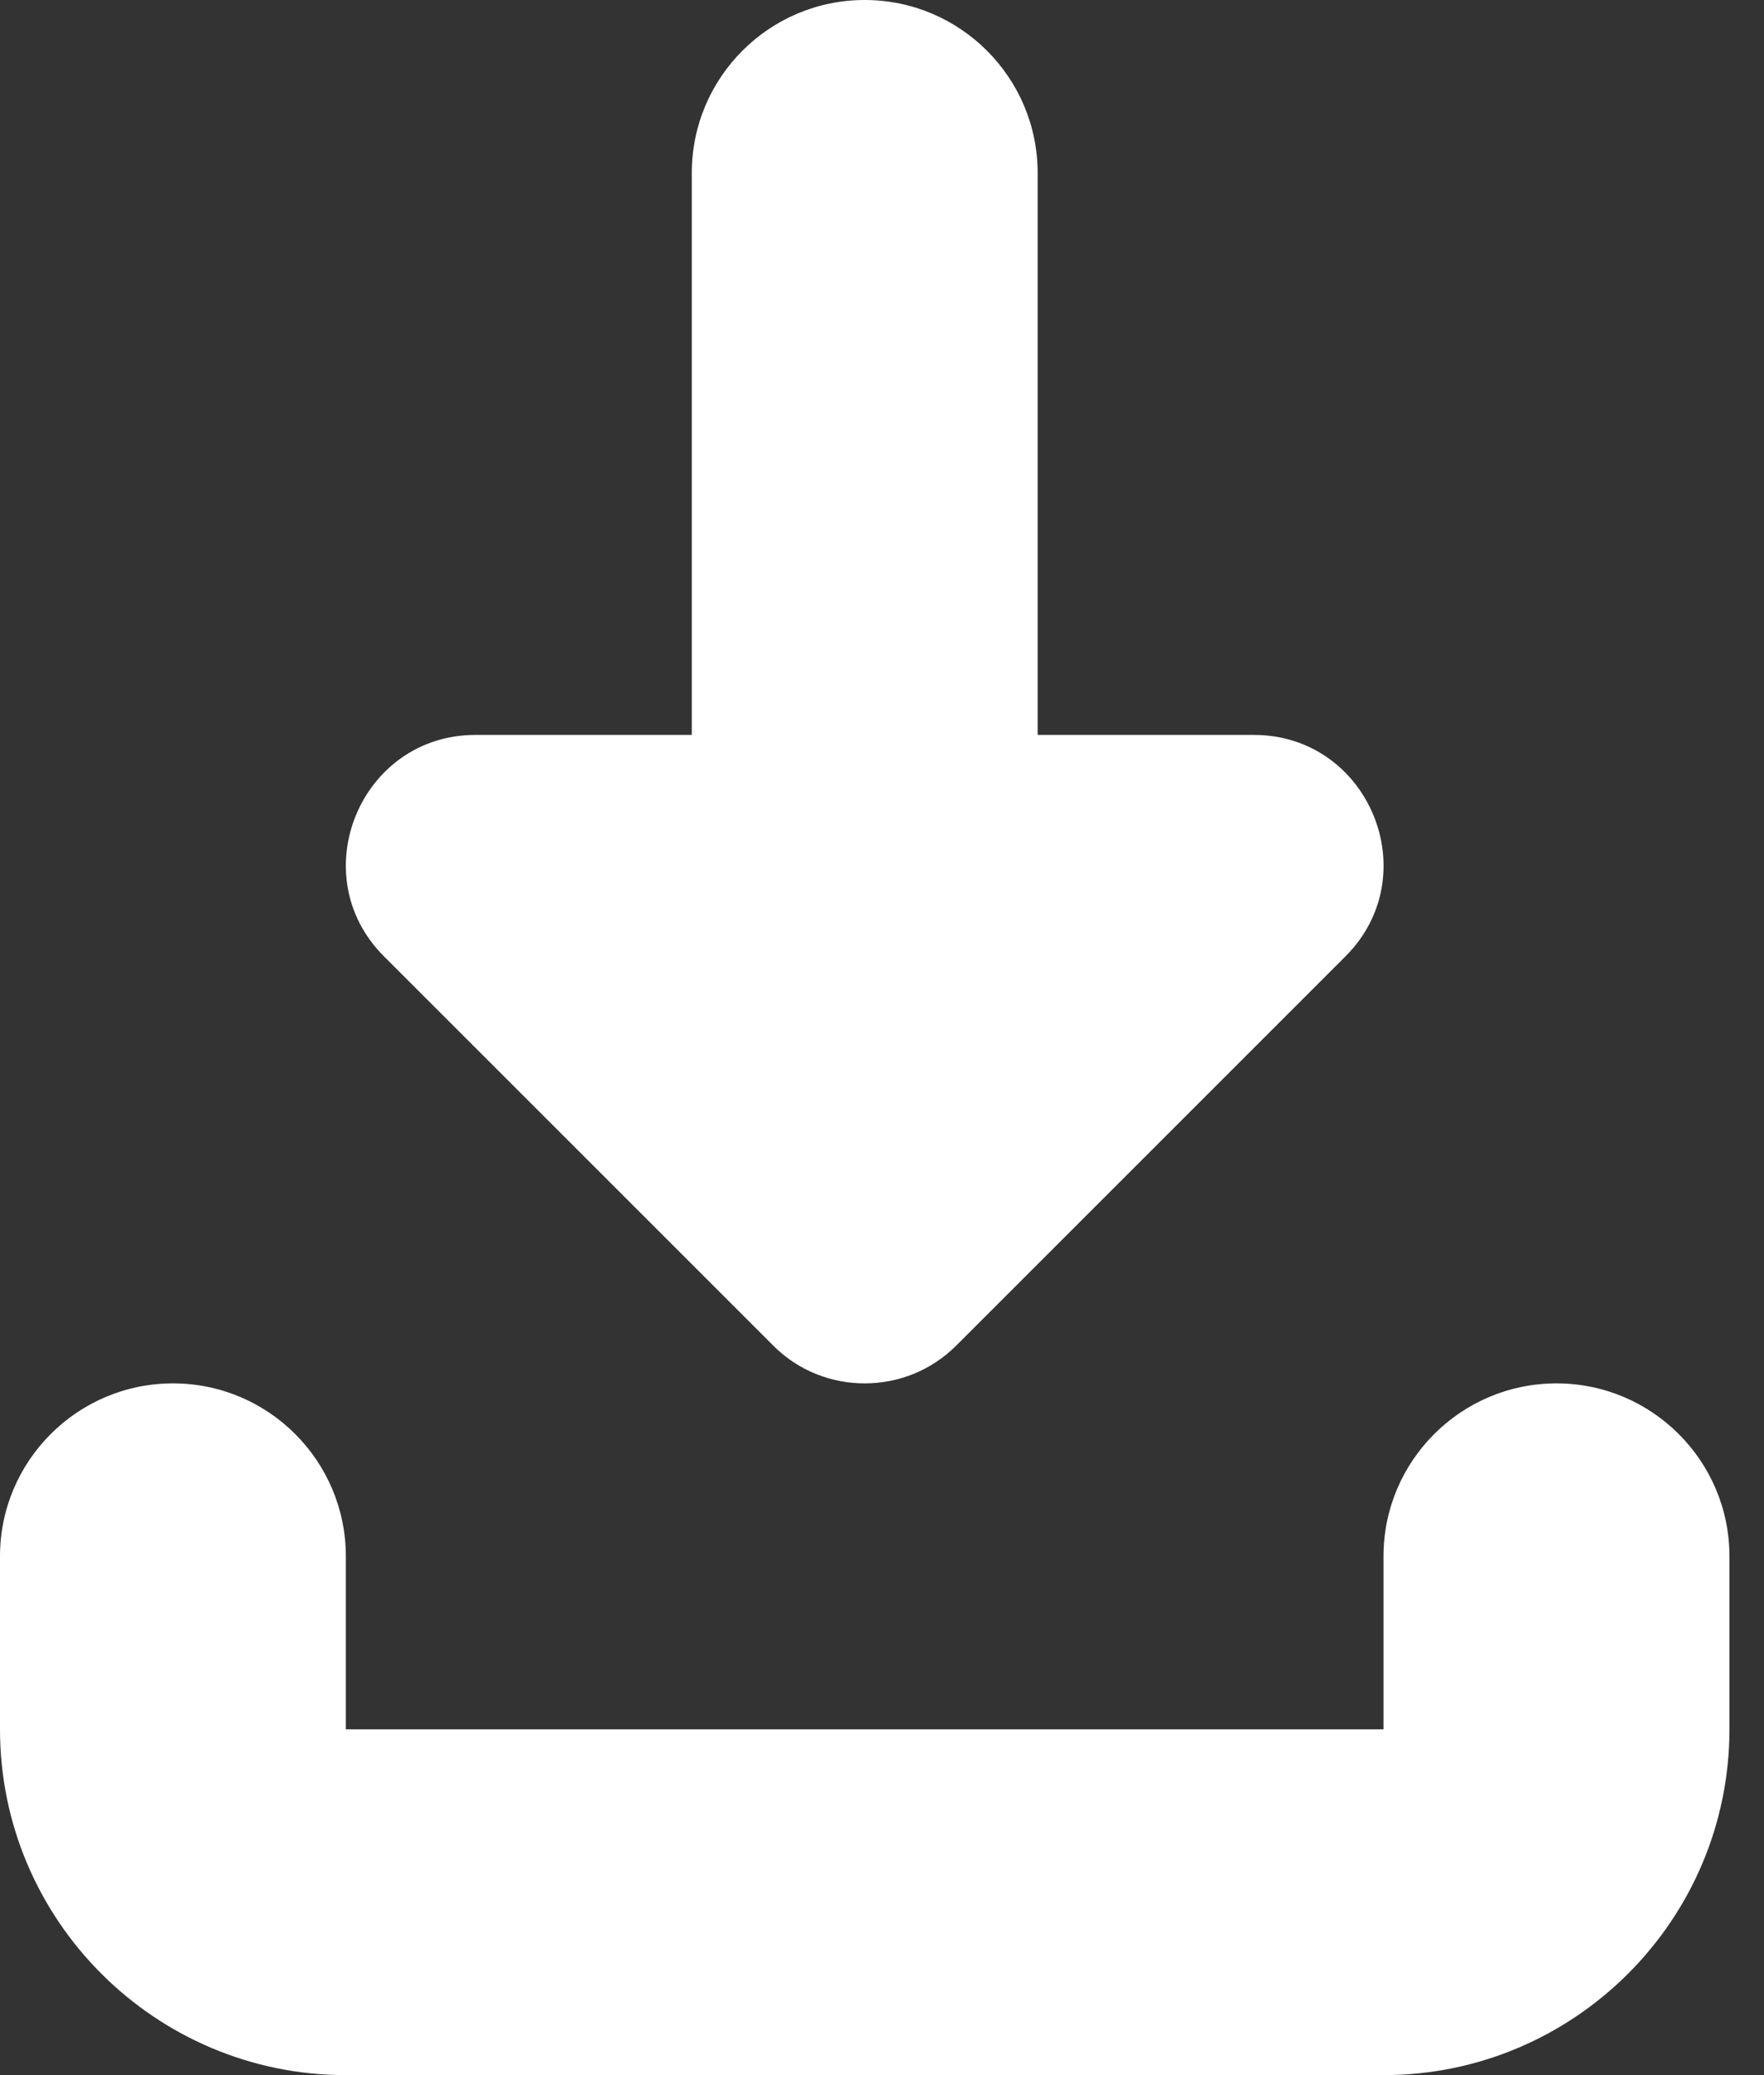
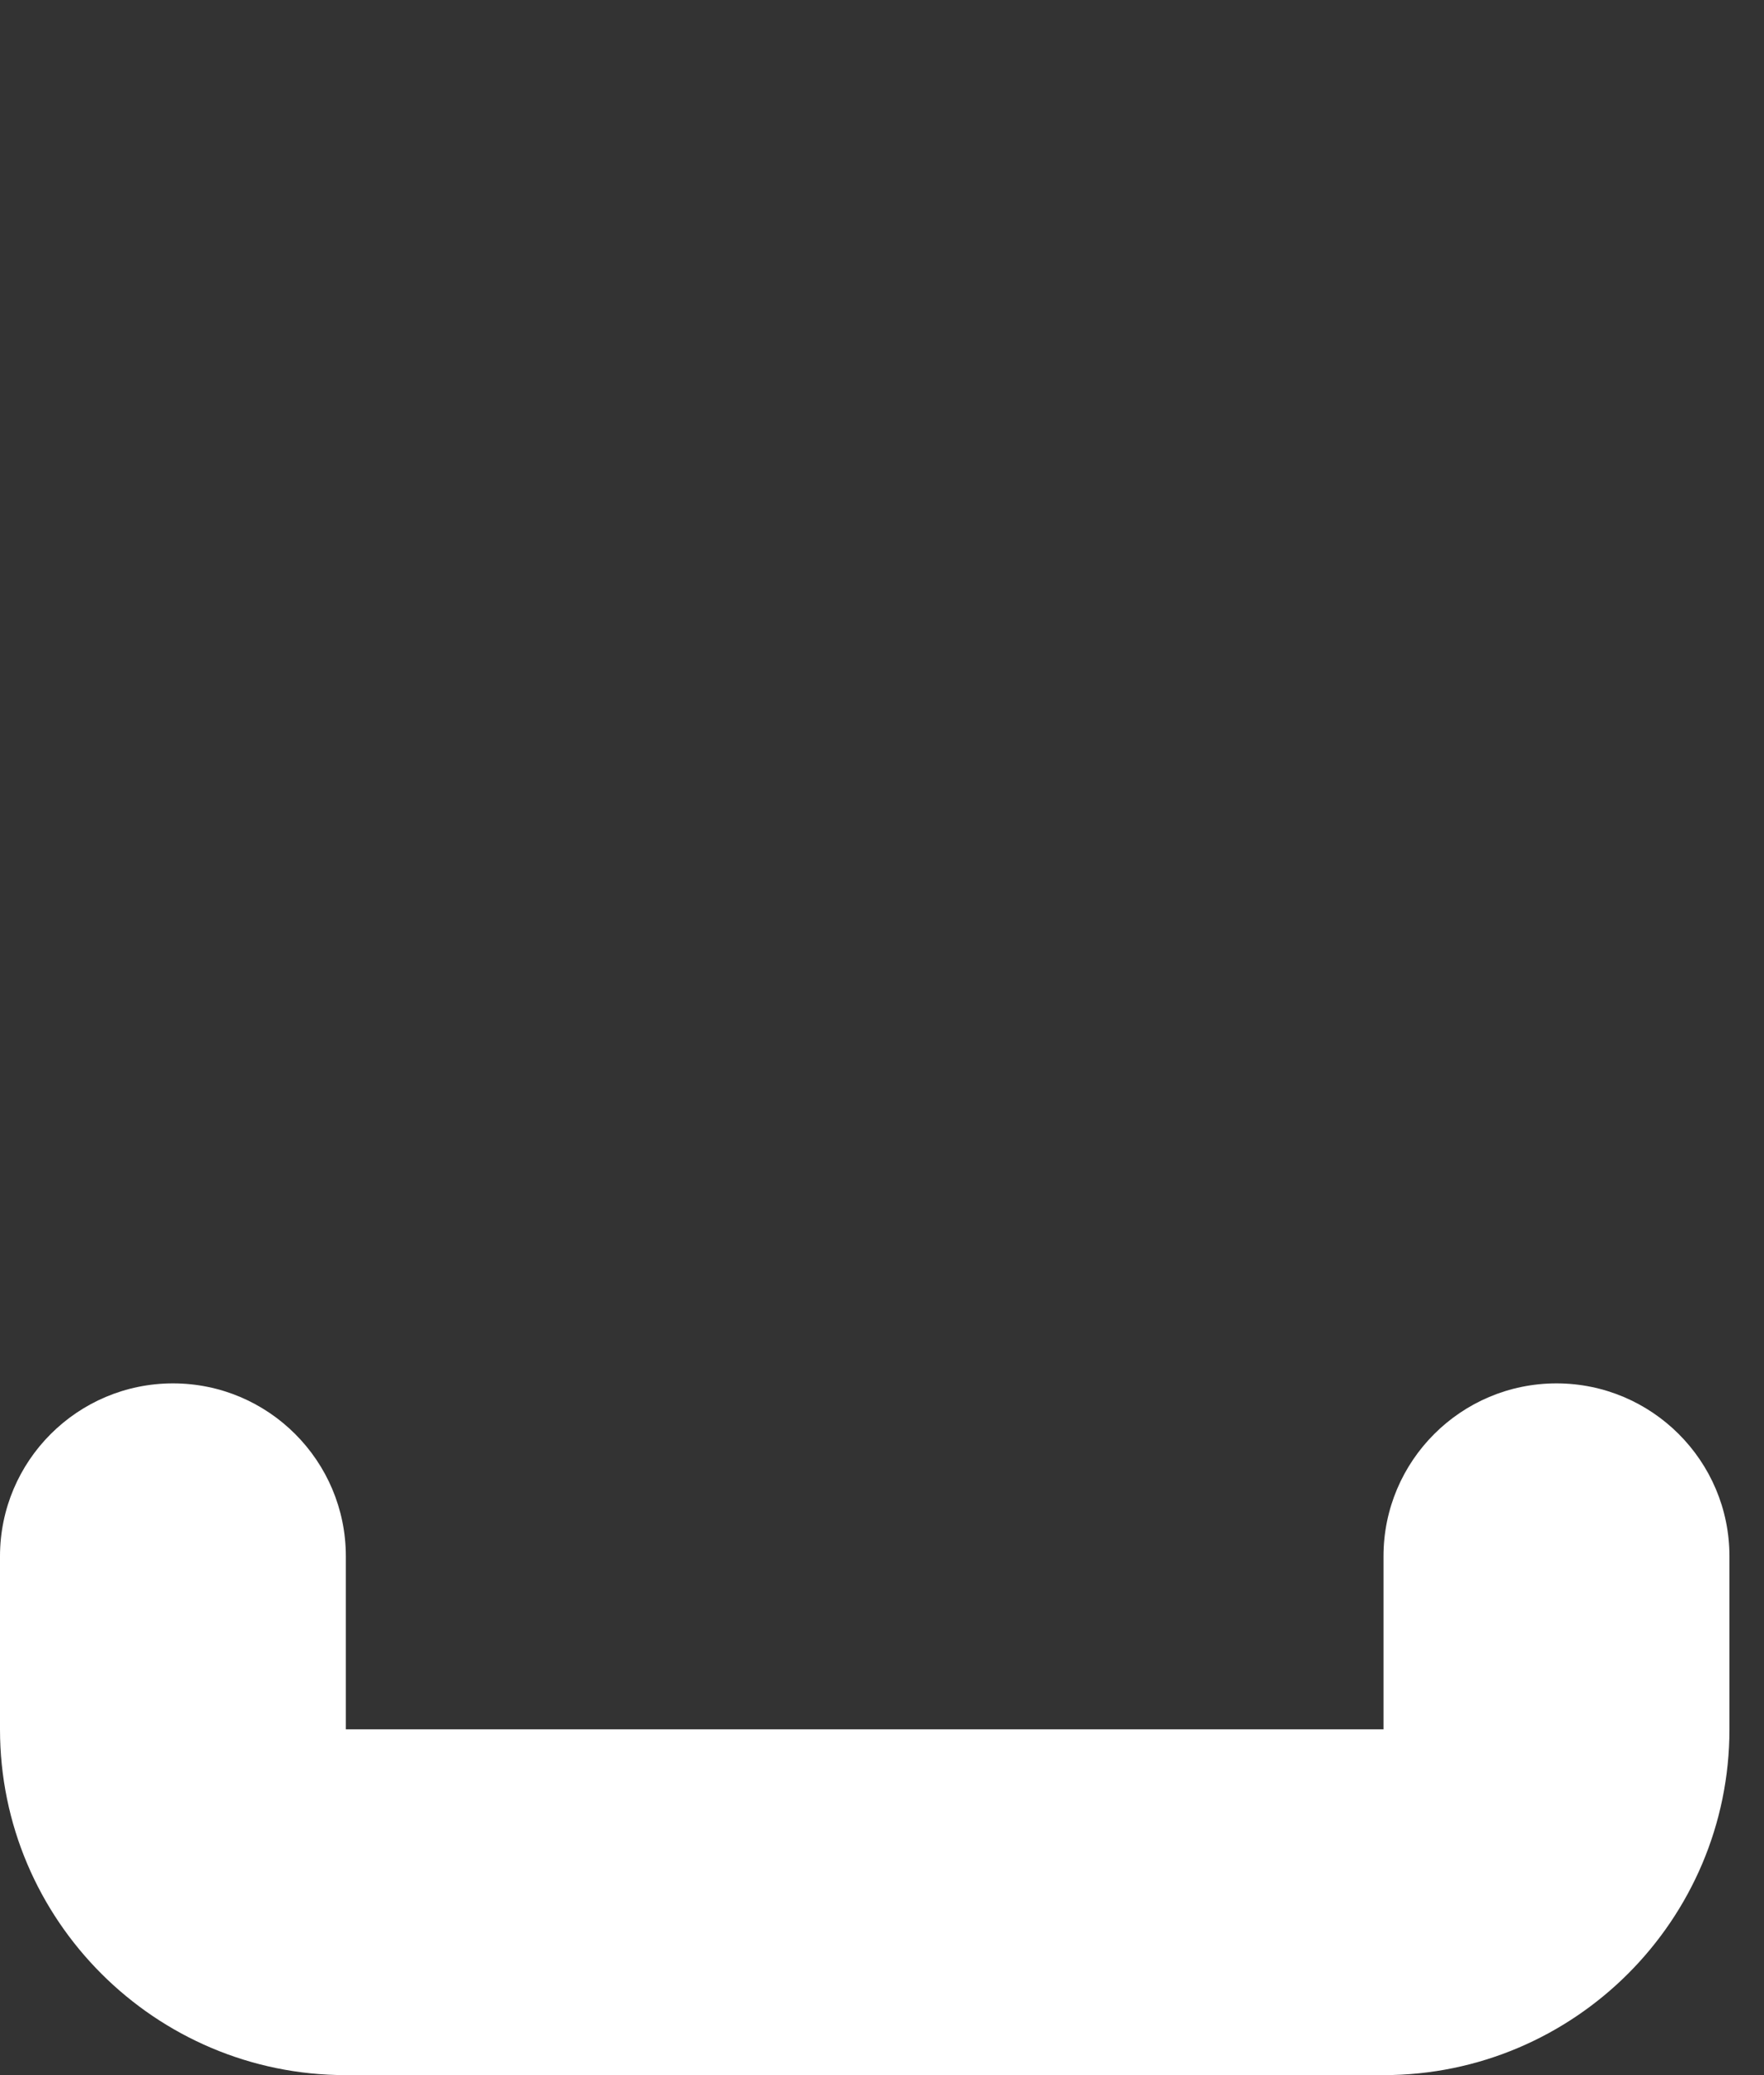
<svg xmlns="http://www.w3.org/2000/svg" width="17" height="20" viewBox="0 0 17 20" fill="none">
  <rect x="0" y="0" width="17" height="20" fill="#333333" stroke="none" />
-   <path d="M12.083 7.083H10V1.667C10 0.747 9.253 0 8.333 0C7.413 0 6.667 0.747 6.667 1.667V7.083H4.583C3.473 7.083 2.915 8.432 3.7 9.217L7.45 12.967C7.693 13.212 8.013 13.333 8.333 13.333C8.653 13.333 8.973 13.212 9.217 12.967L12.967 9.217C13.752 8.432 13.193 7.083 12.083 7.083Z" fill="white" />
  <path d="M13.333 20H3.333C1.495 20 0 18.505 0 16.667V15C0 14.08 0.747 13.333 1.667 13.333C2.587 13.333 3.333 14.08 3.333 15V16.667H13.333V15C13.333 14.08 14.08 13.333 15 13.333C15.92 13.333 16.667 14.08 16.667 15V16.667C16.667 18.505 15.172 20 13.333 20Z" fill="white" />
</svg>